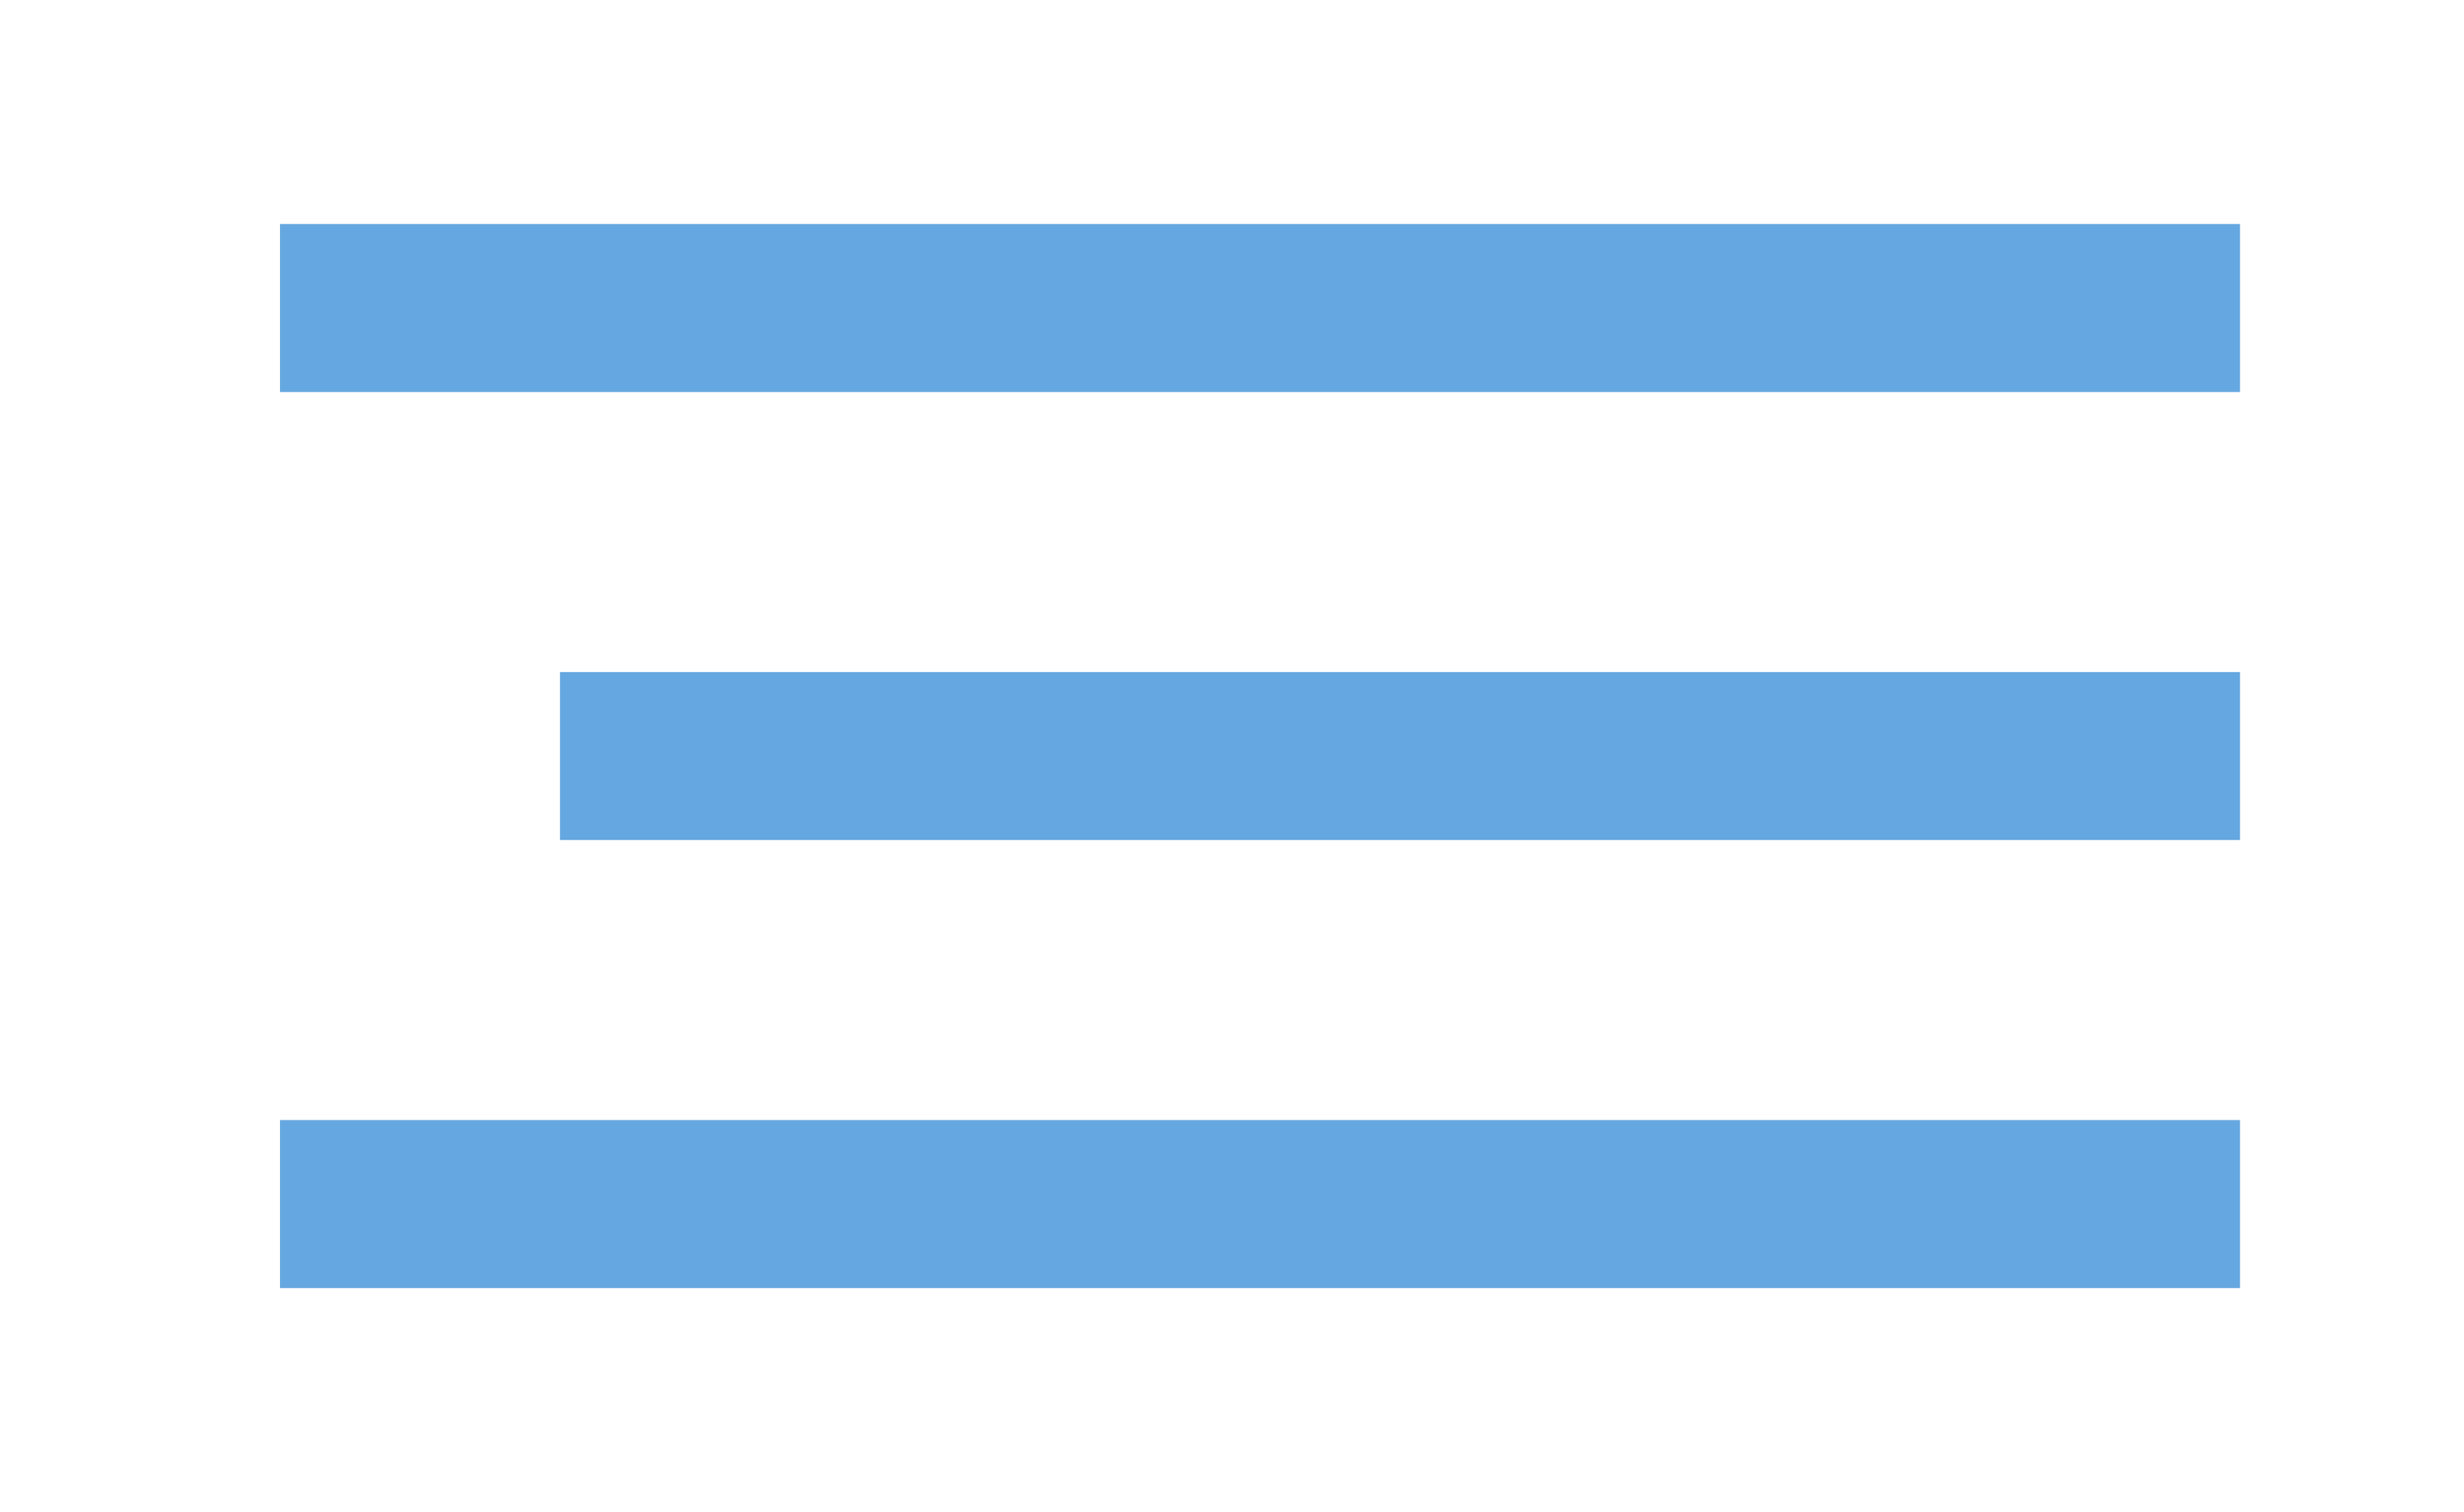
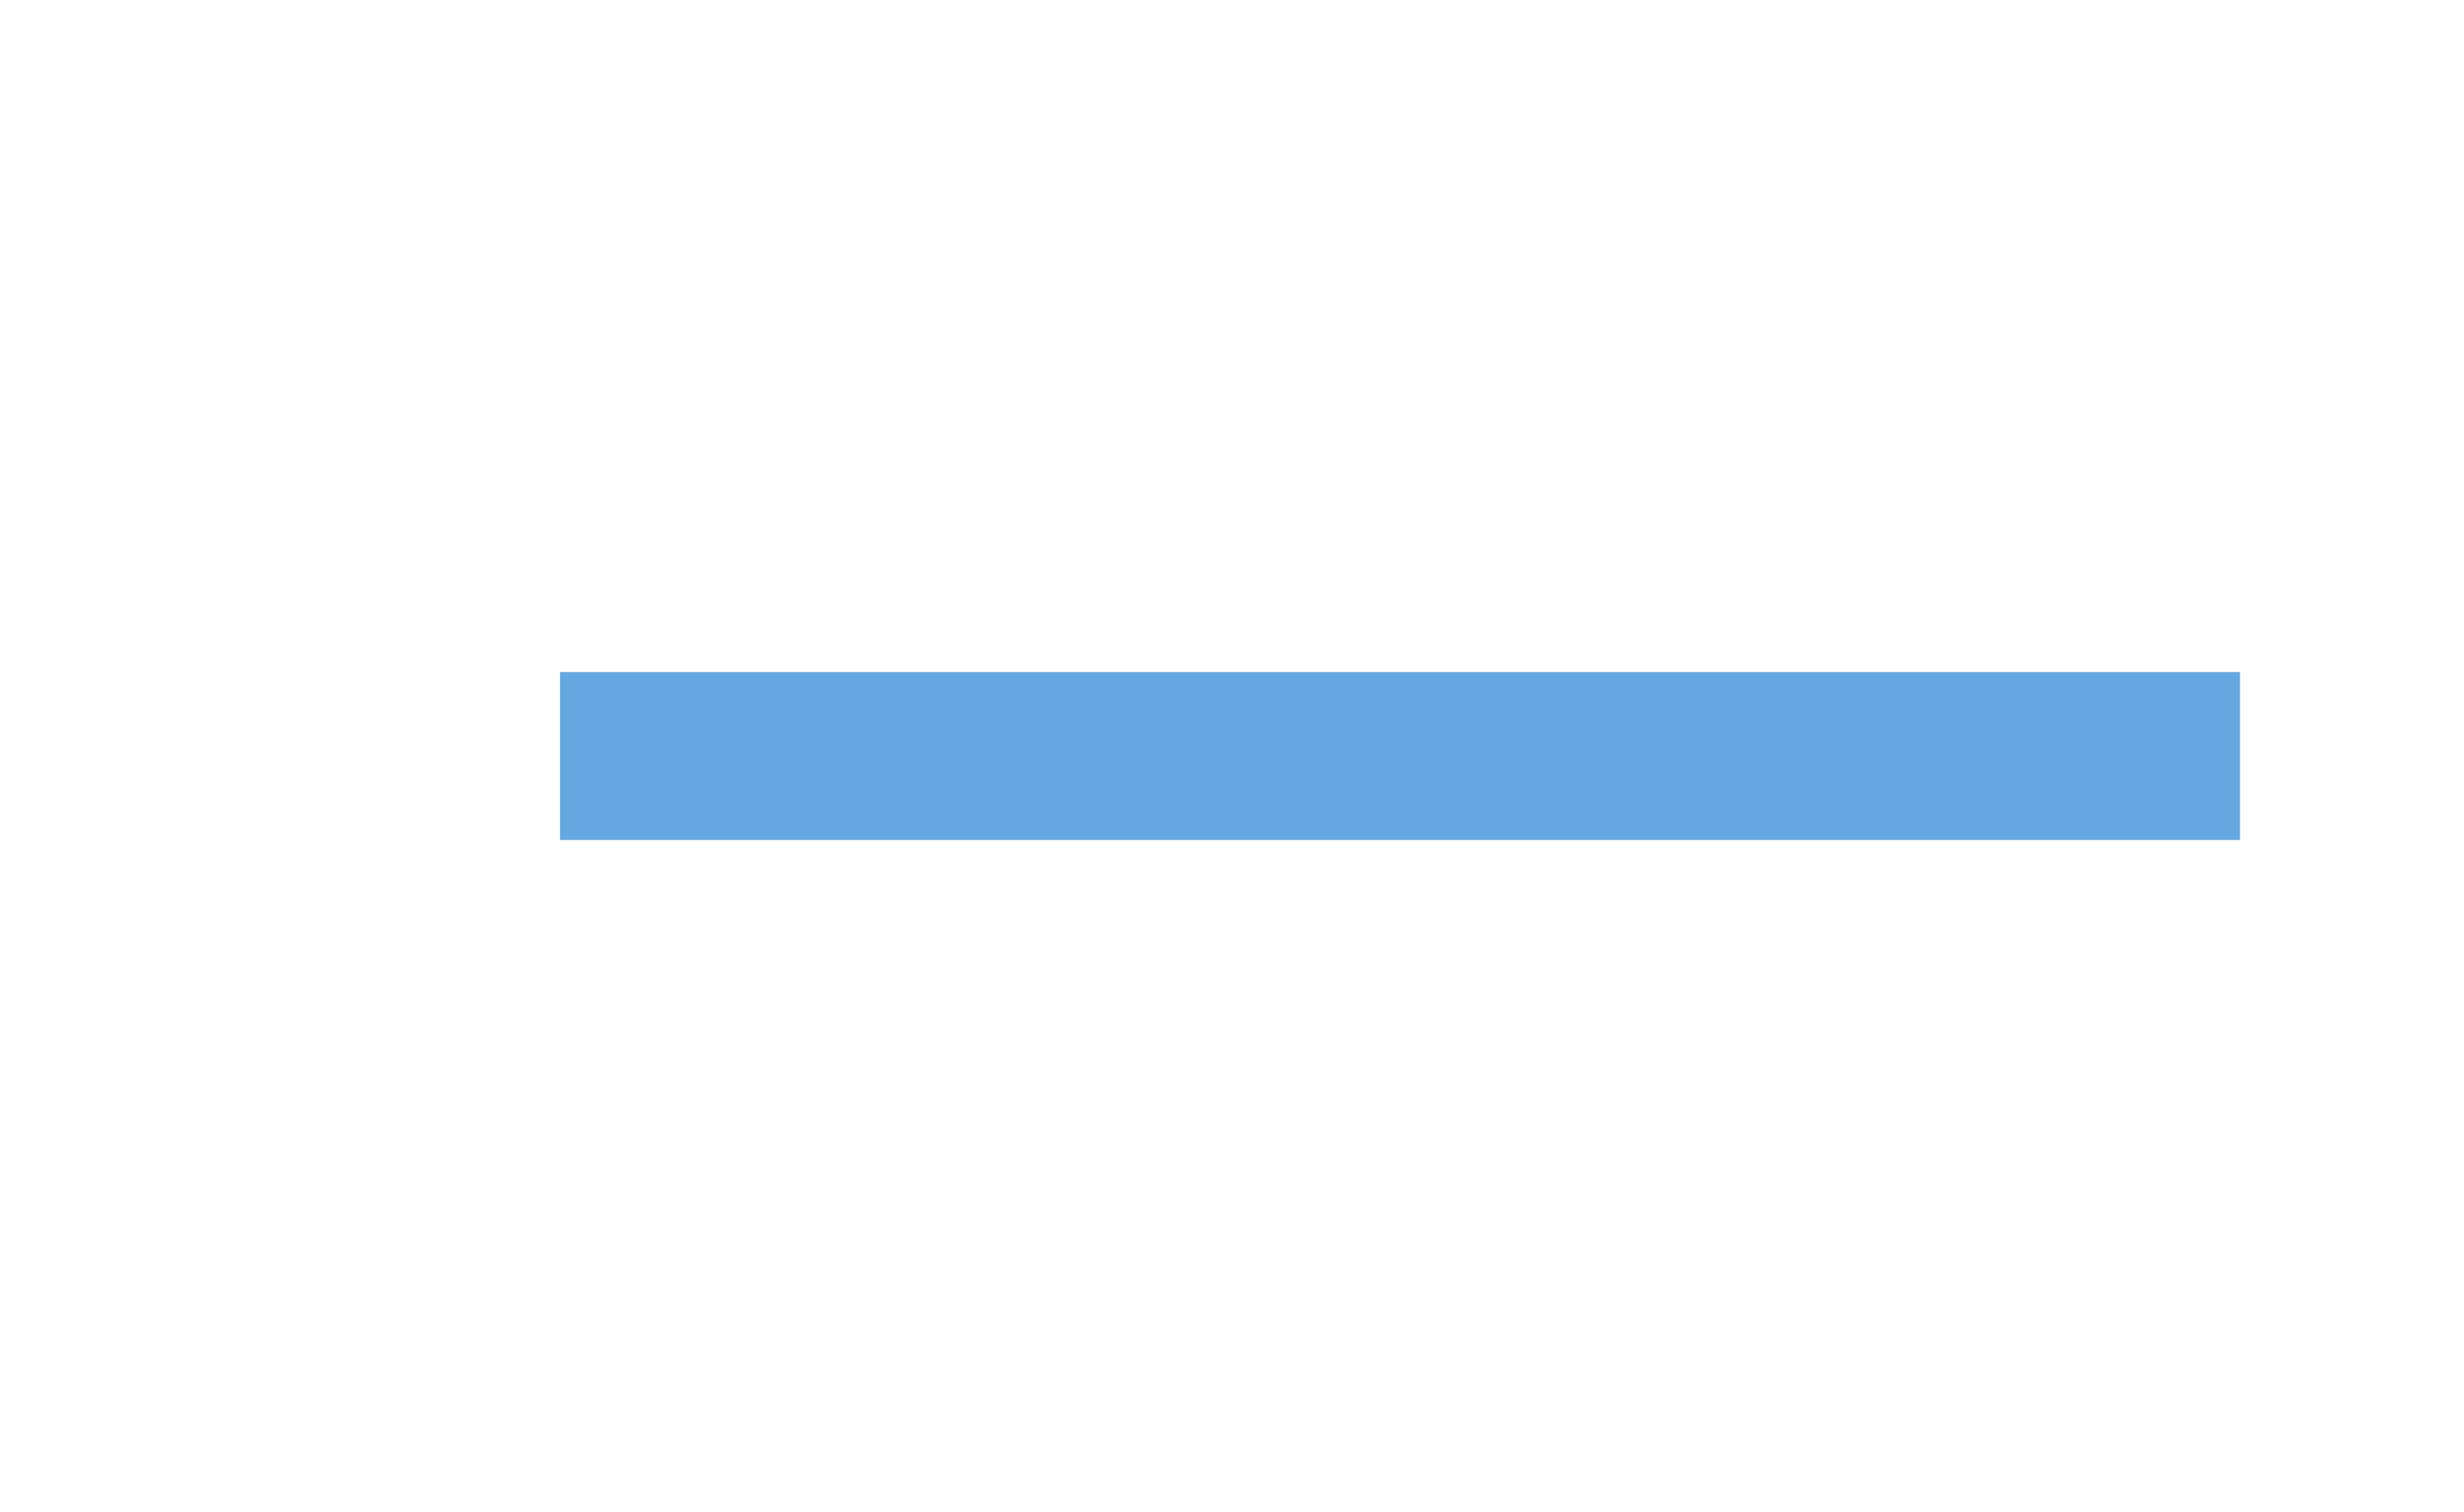
<svg xmlns="http://www.w3.org/2000/svg" width="44" height="27" viewBox="0 0 44 27" fill="none">
-   <rect x="5" y="4" width="35" height="3" fill="#65A7E0" />
  <rect x="10" y="12" width="30" height="3" fill="#65A7E0" />
-   <rect x="5" y="20" width="35" height="3" fill="#65A7E0" />
</svg>